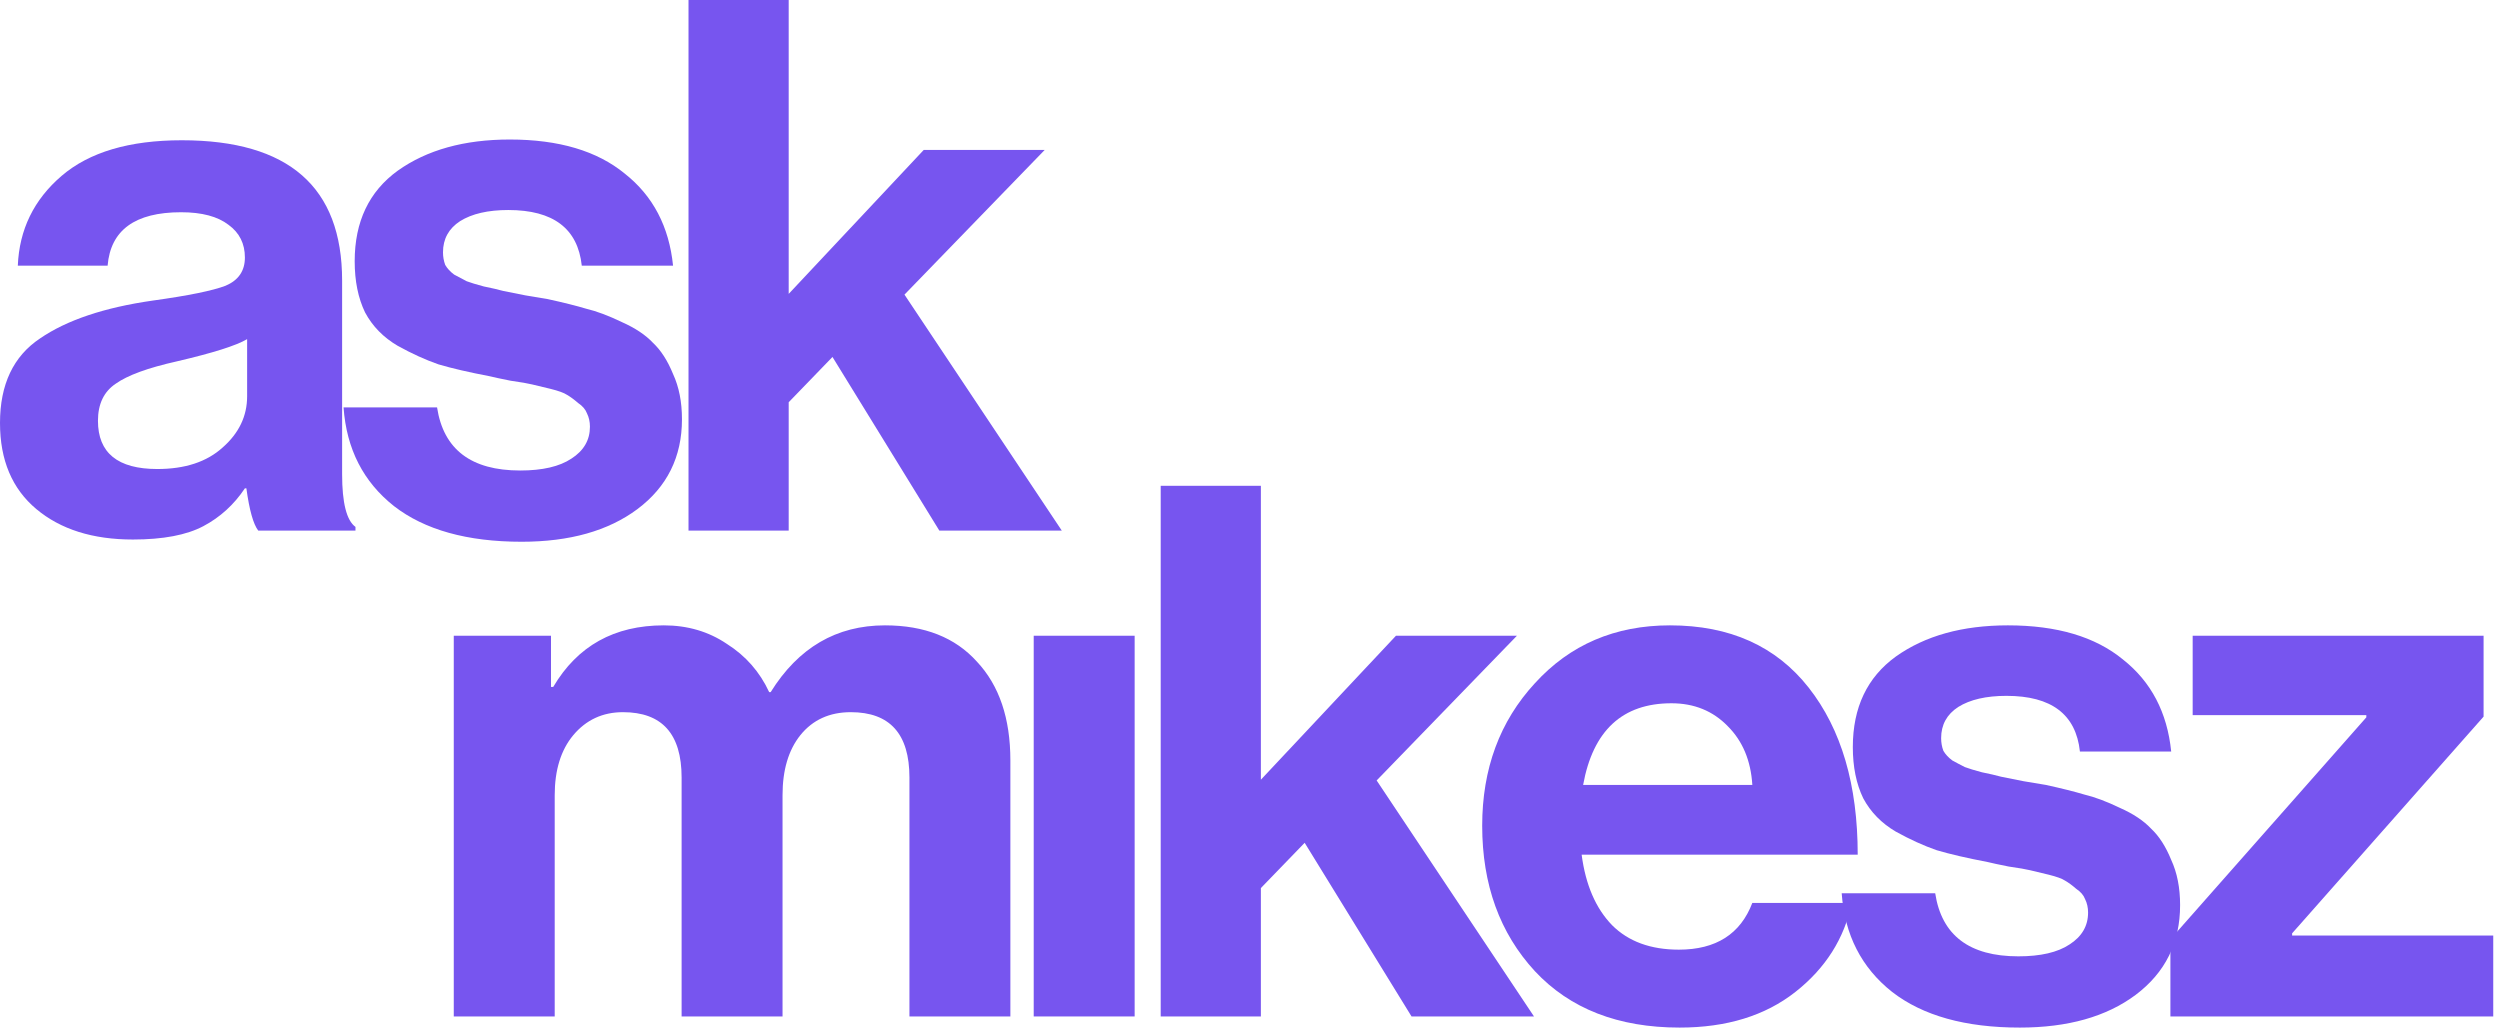
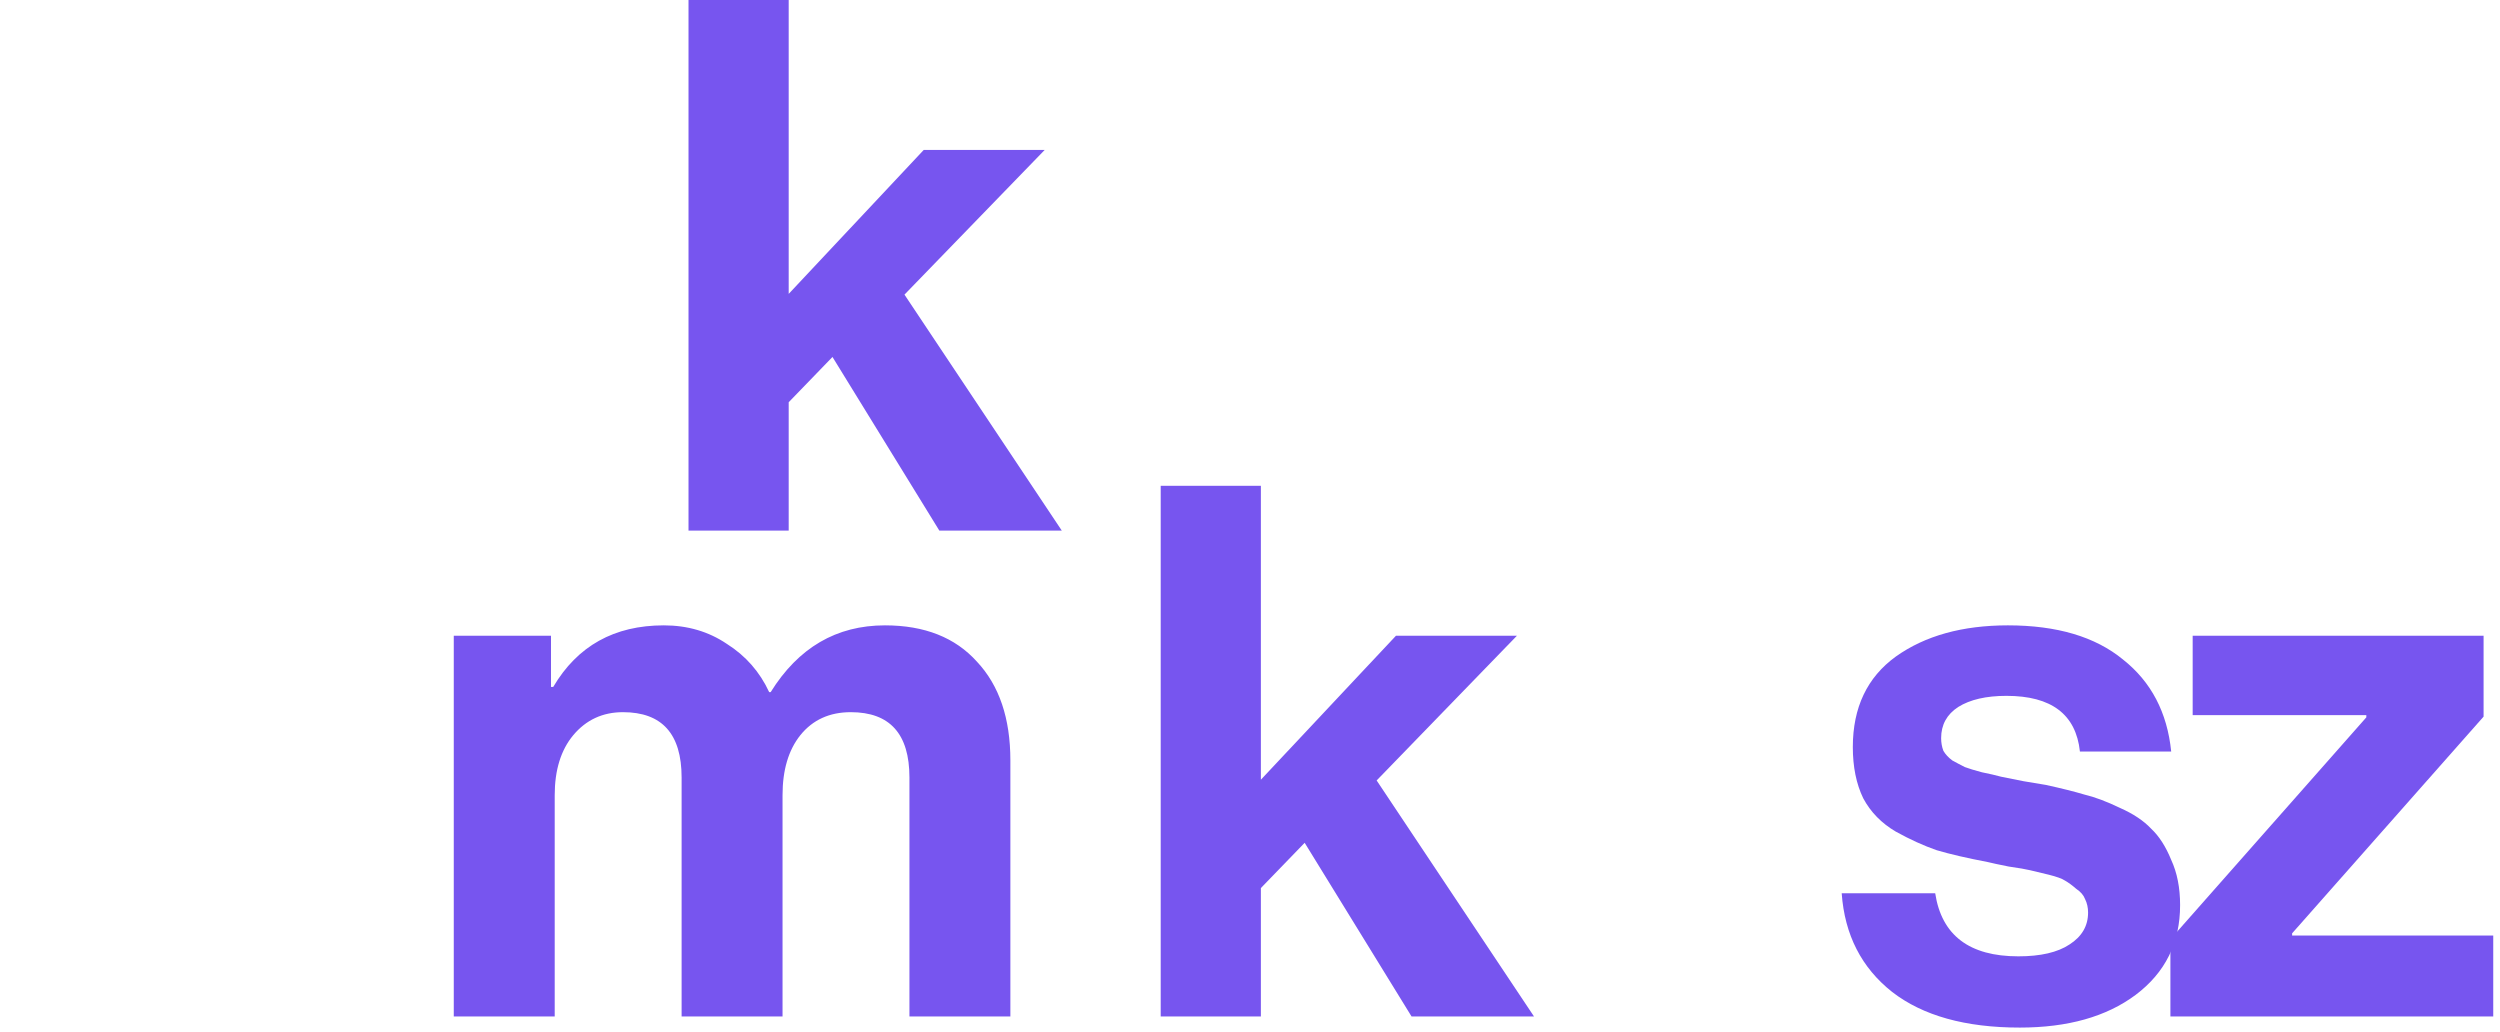
<svg xmlns="http://www.w3.org/2000/svg" width="247" height="102" viewBox="0 0 247 102" fill="none">
  <path d="M44.833 100.425V62.811H54.438V67.87H54.658C57.053 63.813 60.695 61.785 65.583 61.785C67.93 61.785 70.007 62.395 71.816 63.618C73.673 64.791 75.066 66.379 75.995 68.383H76.141C78.879 63.984 82.643 61.785 87.433 61.785C91.344 61.785 94.374 62.982 96.525 65.377C98.725 67.724 99.825 70.974 99.825 75.129V100.425H89.853V76.816C89.853 72.514 87.922 70.363 84.06 70.363C81.958 70.363 80.296 71.121 79.074 72.636C77.901 74.103 77.315 76.082 77.315 78.575V100.425H67.343V76.816C67.343 72.514 65.412 70.363 61.55 70.363C59.546 70.363 57.909 71.121 56.638 72.636C55.416 74.103 54.805 76.082 54.805 78.575V100.425H44.833Z" fill="#7755EF" />
-   <path d="M102.131 100.425V62.811H112.103V100.425H102.131Z" fill="#7755EF" />
  <path d="M139.46 100.425L128.901 83.268L124.575 87.74V100.425H114.677V48H124.575V77.035L137.92 62.811H149.871L136.013 77.109L151.558 100.425H139.46Z" fill="#7755EF" />
-   <path d="M165.944 101.525C159.883 101.525 155.117 99.668 151.647 95.953C148.176 92.189 146.441 87.398 146.441 81.581C146.441 75.96 148.176 71.267 151.647 67.504C155.117 63.691 159.565 61.785 164.991 61.785C170.906 61.785 175.476 63.837 178.702 67.944C181.929 72.05 183.542 77.549 183.542 84.441H156.266C156.657 87.423 157.659 89.745 159.272 91.407C160.885 93.02 163.085 93.826 165.871 93.826C169.537 93.826 171.957 92.286 173.13 89.207H182.955C182.222 92.726 180.364 95.659 177.383 98.005C174.401 100.352 170.588 101.525 165.944 101.525ZM165.138 69.483C160.299 69.483 157.39 72.172 156.413 77.549H173.13C172.983 75.153 172.177 73.223 170.71 71.756C169.244 70.241 167.386 69.483 165.138 69.483Z" fill="#7755EF" />
  <path d="M199.556 101.525C194.18 101.525 189.976 100.352 186.945 98.005C183.914 95.61 182.253 92.36 181.959 88.254H191.198C191.833 92.409 194.571 94.486 199.41 94.486C201.609 94.486 203.296 94.095 204.469 93.313C205.691 92.531 206.302 91.48 206.302 90.16C206.302 89.671 206.204 89.231 206.009 88.84C205.862 88.449 205.569 88.107 205.129 87.814C204.738 87.472 204.371 87.203 204.029 87.007C203.736 86.812 203.198 86.616 202.416 86.421C201.634 86.225 201.023 86.079 200.583 85.981C200.192 85.883 199.483 85.761 198.457 85.614C197.479 85.419 196.795 85.272 196.404 85.174C194.351 84.783 192.664 84.392 191.344 84.001C190.074 83.561 188.729 82.95 187.312 82.168C185.894 81.337 184.819 80.237 184.086 78.868C183.401 77.451 183.059 75.765 183.059 73.809C183.059 69.899 184.477 66.917 187.312 64.864C190.196 62.811 193.886 61.785 198.383 61.785C203.223 61.785 207.011 62.909 209.748 65.157C212.534 67.357 214.123 70.388 214.514 74.249H205.496C205.104 70.583 202.685 68.75 198.237 68.75C196.233 68.75 194.644 69.117 193.471 69.85C192.346 70.583 191.784 71.61 191.784 72.929C191.784 73.369 191.858 73.785 192.004 74.176C192.2 74.518 192.493 74.836 192.884 75.129C193.324 75.374 193.74 75.594 194.131 75.789C194.522 75.936 195.084 76.107 195.817 76.302C196.55 76.449 197.186 76.596 197.723 76.742C198.261 76.84 198.994 76.987 199.923 77.182C200.852 77.329 201.585 77.451 202.123 77.549C203.687 77.891 204.958 78.209 205.935 78.502C206.962 78.746 208.135 79.186 209.455 79.822C210.775 80.408 211.801 81.093 212.534 81.875C213.317 82.608 213.976 83.634 214.514 84.954C215.101 86.225 215.394 87.716 215.394 89.427C215.394 93.142 213.928 96.099 210.995 98.299C208.111 100.45 204.298 101.525 199.556 101.525Z" fill="#7755EF" />
  <path d="M214.436 100.425V92.8L233.793 70.876V70.656H216.636V62.811H245.378V70.803L226.461 92.213V92.433H246.332V100.425H214.436Z" fill="#7755EF" />
-   <path d="M25.516 52.425C25.027 51.79 24.636 50.397 24.343 48.246H24.196C23.121 49.859 21.752 51.105 20.09 51.985C18.428 52.865 16.106 53.305 13.125 53.305C9.165 53.305 5.988 52.303 3.593 50.299C1.198 48.295 0 45.46 0 41.794C0 37.981 1.32 35.194 3.959 33.435C6.599 31.626 10.314 30.38 15.104 29.695C18.624 29.207 21.019 28.718 22.29 28.229C23.561 27.691 24.196 26.762 24.196 25.443C24.196 24.074 23.659 22.999 22.583 22.216C21.508 21.386 19.944 20.97 17.89 20.97C13.345 20.97 10.925 22.73 10.632 26.249H1.76C1.906 22.681 3.348 19.724 6.086 17.377C8.823 15.031 12.783 13.858 17.964 13.858C28.522 13.858 33.801 18.477 33.801 27.716V46.853C33.801 49.688 34.241 51.423 35.121 52.059V52.425H25.516ZM15.544 46.339C18.282 46.339 20.432 45.631 21.997 44.213C23.61 42.796 24.416 41.109 24.416 39.154V33.508C23.341 34.144 21.019 34.877 17.451 35.708C14.616 36.343 12.611 37.076 11.438 37.907C10.265 38.69 9.678 39.912 9.678 41.574C9.678 44.751 11.634 46.339 15.544 46.339Z" fill="#7755EF" />
-   <path d="M51.54 53.525C46.163 53.525 41.96 52.352 38.929 50.005C35.898 47.61 34.236 44.36 33.943 40.254H43.182C43.817 44.409 46.554 46.486 51.394 46.486C53.593 46.486 55.28 46.095 56.453 45.313C57.675 44.531 58.286 43.48 58.286 42.16C58.286 41.671 58.188 41.231 57.993 40.84C57.846 40.449 57.553 40.107 57.113 39.814C56.722 39.472 56.355 39.203 56.013 39.007C55.72 38.812 55.182 38.616 54.4 38.421C53.618 38.225 53.007 38.078 52.567 37.981C52.176 37.883 51.467 37.761 50.441 37.614C49.463 37.419 48.779 37.272 48.388 37.174C46.334 36.783 44.648 36.392 43.328 36.001C42.057 35.561 40.713 34.95 39.296 34.168C37.878 33.337 36.803 32.237 36.069 30.869C35.385 29.451 35.043 27.765 35.043 25.809C35.043 21.899 36.461 18.917 39.296 16.864C42.18 14.811 45.87 13.784 50.367 13.784C55.206 13.784 58.995 14.909 61.732 17.157C64.518 19.357 66.107 22.388 66.498 26.249H57.48C57.088 22.583 54.669 20.75 50.221 20.75C48.217 20.75 46.628 21.117 45.455 21.85C44.33 22.583 43.768 23.61 43.768 24.929C43.768 25.369 43.842 25.785 43.988 26.176C44.184 26.518 44.477 26.836 44.868 27.129C45.308 27.373 45.724 27.593 46.115 27.789C46.506 27.936 47.068 28.107 47.801 28.302C48.534 28.449 49.17 28.596 49.707 28.742C50.245 28.84 50.978 28.987 51.907 29.182C52.836 29.329 53.569 29.451 54.107 29.549C55.671 29.891 56.942 30.209 57.919 30.502C58.946 30.746 60.119 31.186 61.439 31.822C62.759 32.408 63.785 33.093 64.518 33.875C65.3 34.608 65.96 35.634 66.498 36.954C67.085 38.225 67.378 39.716 67.378 41.427C67.378 45.142 65.912 48.099 62.979 50.299C60.095 52.45 56.282 53.525 51.54 53.525Z" fill="#7755EF" />
  <path d="M92.808 52.425L82.249 35.268L77.923 39.74V52.425H68.025V0H77.923V29.035L91.268 14.811H103.219L89.362 29.109L104.906 52.425H92.808Z" fill="#7755EF" />
</svg>